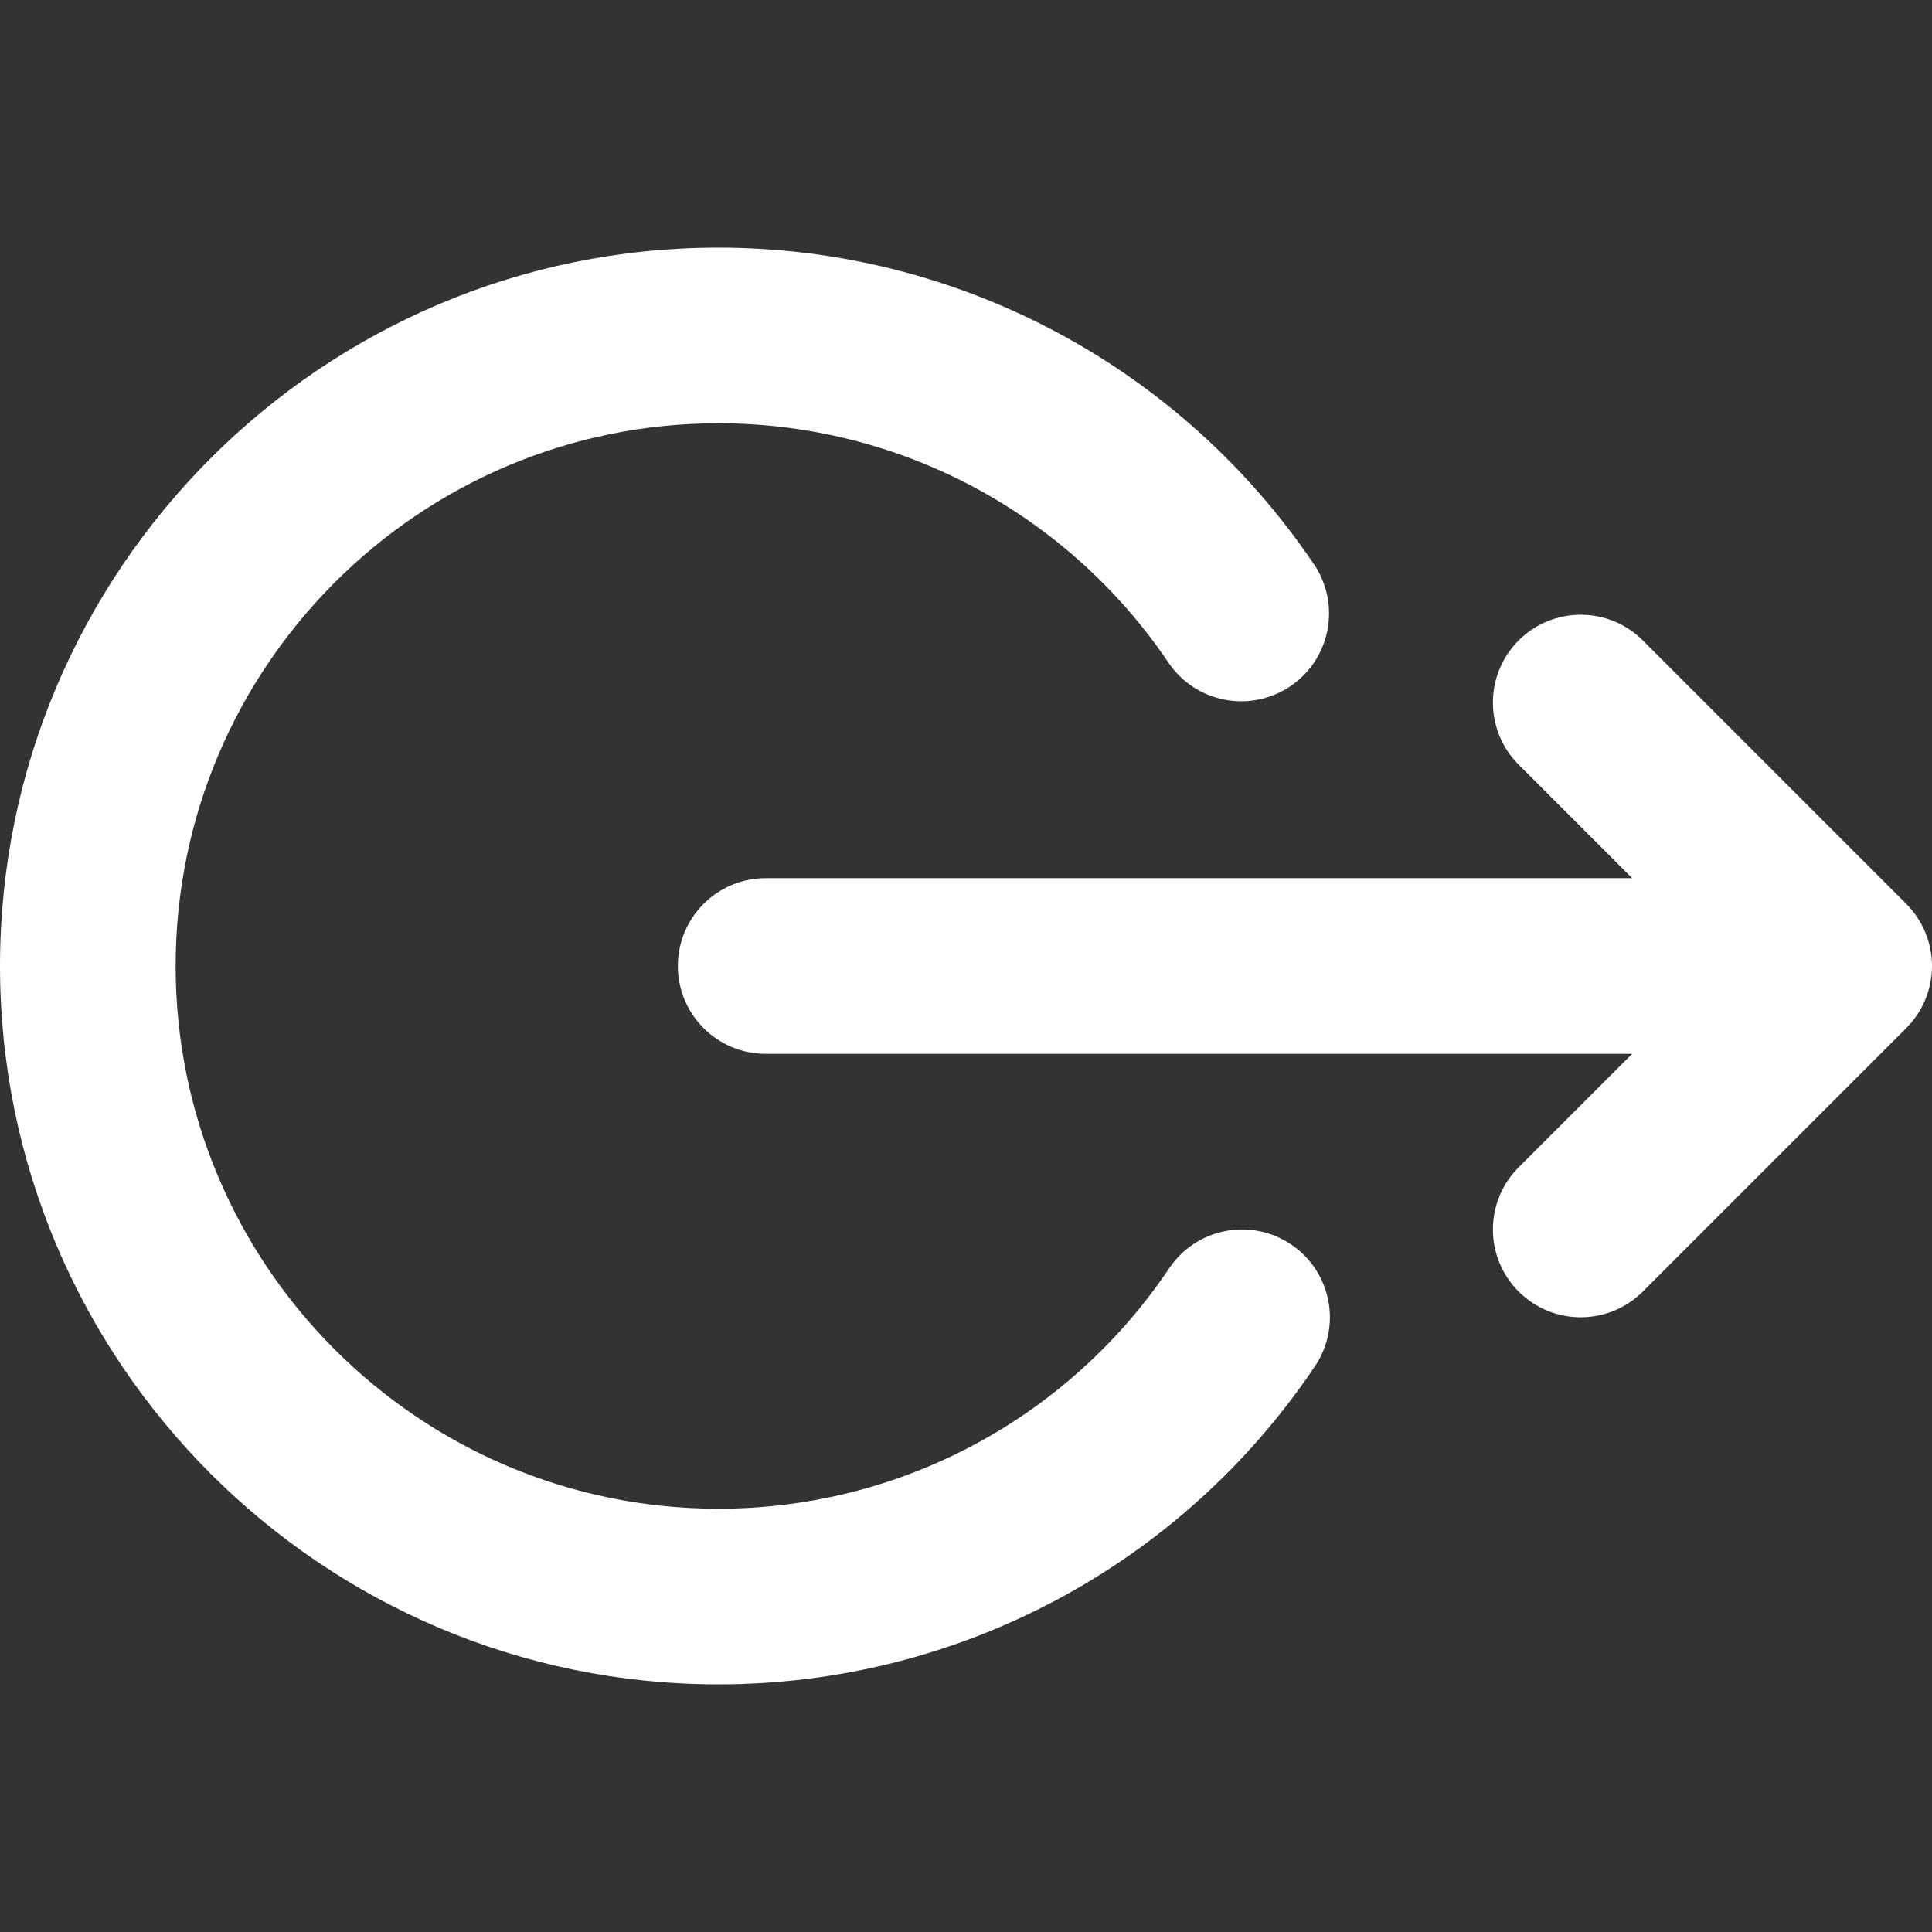
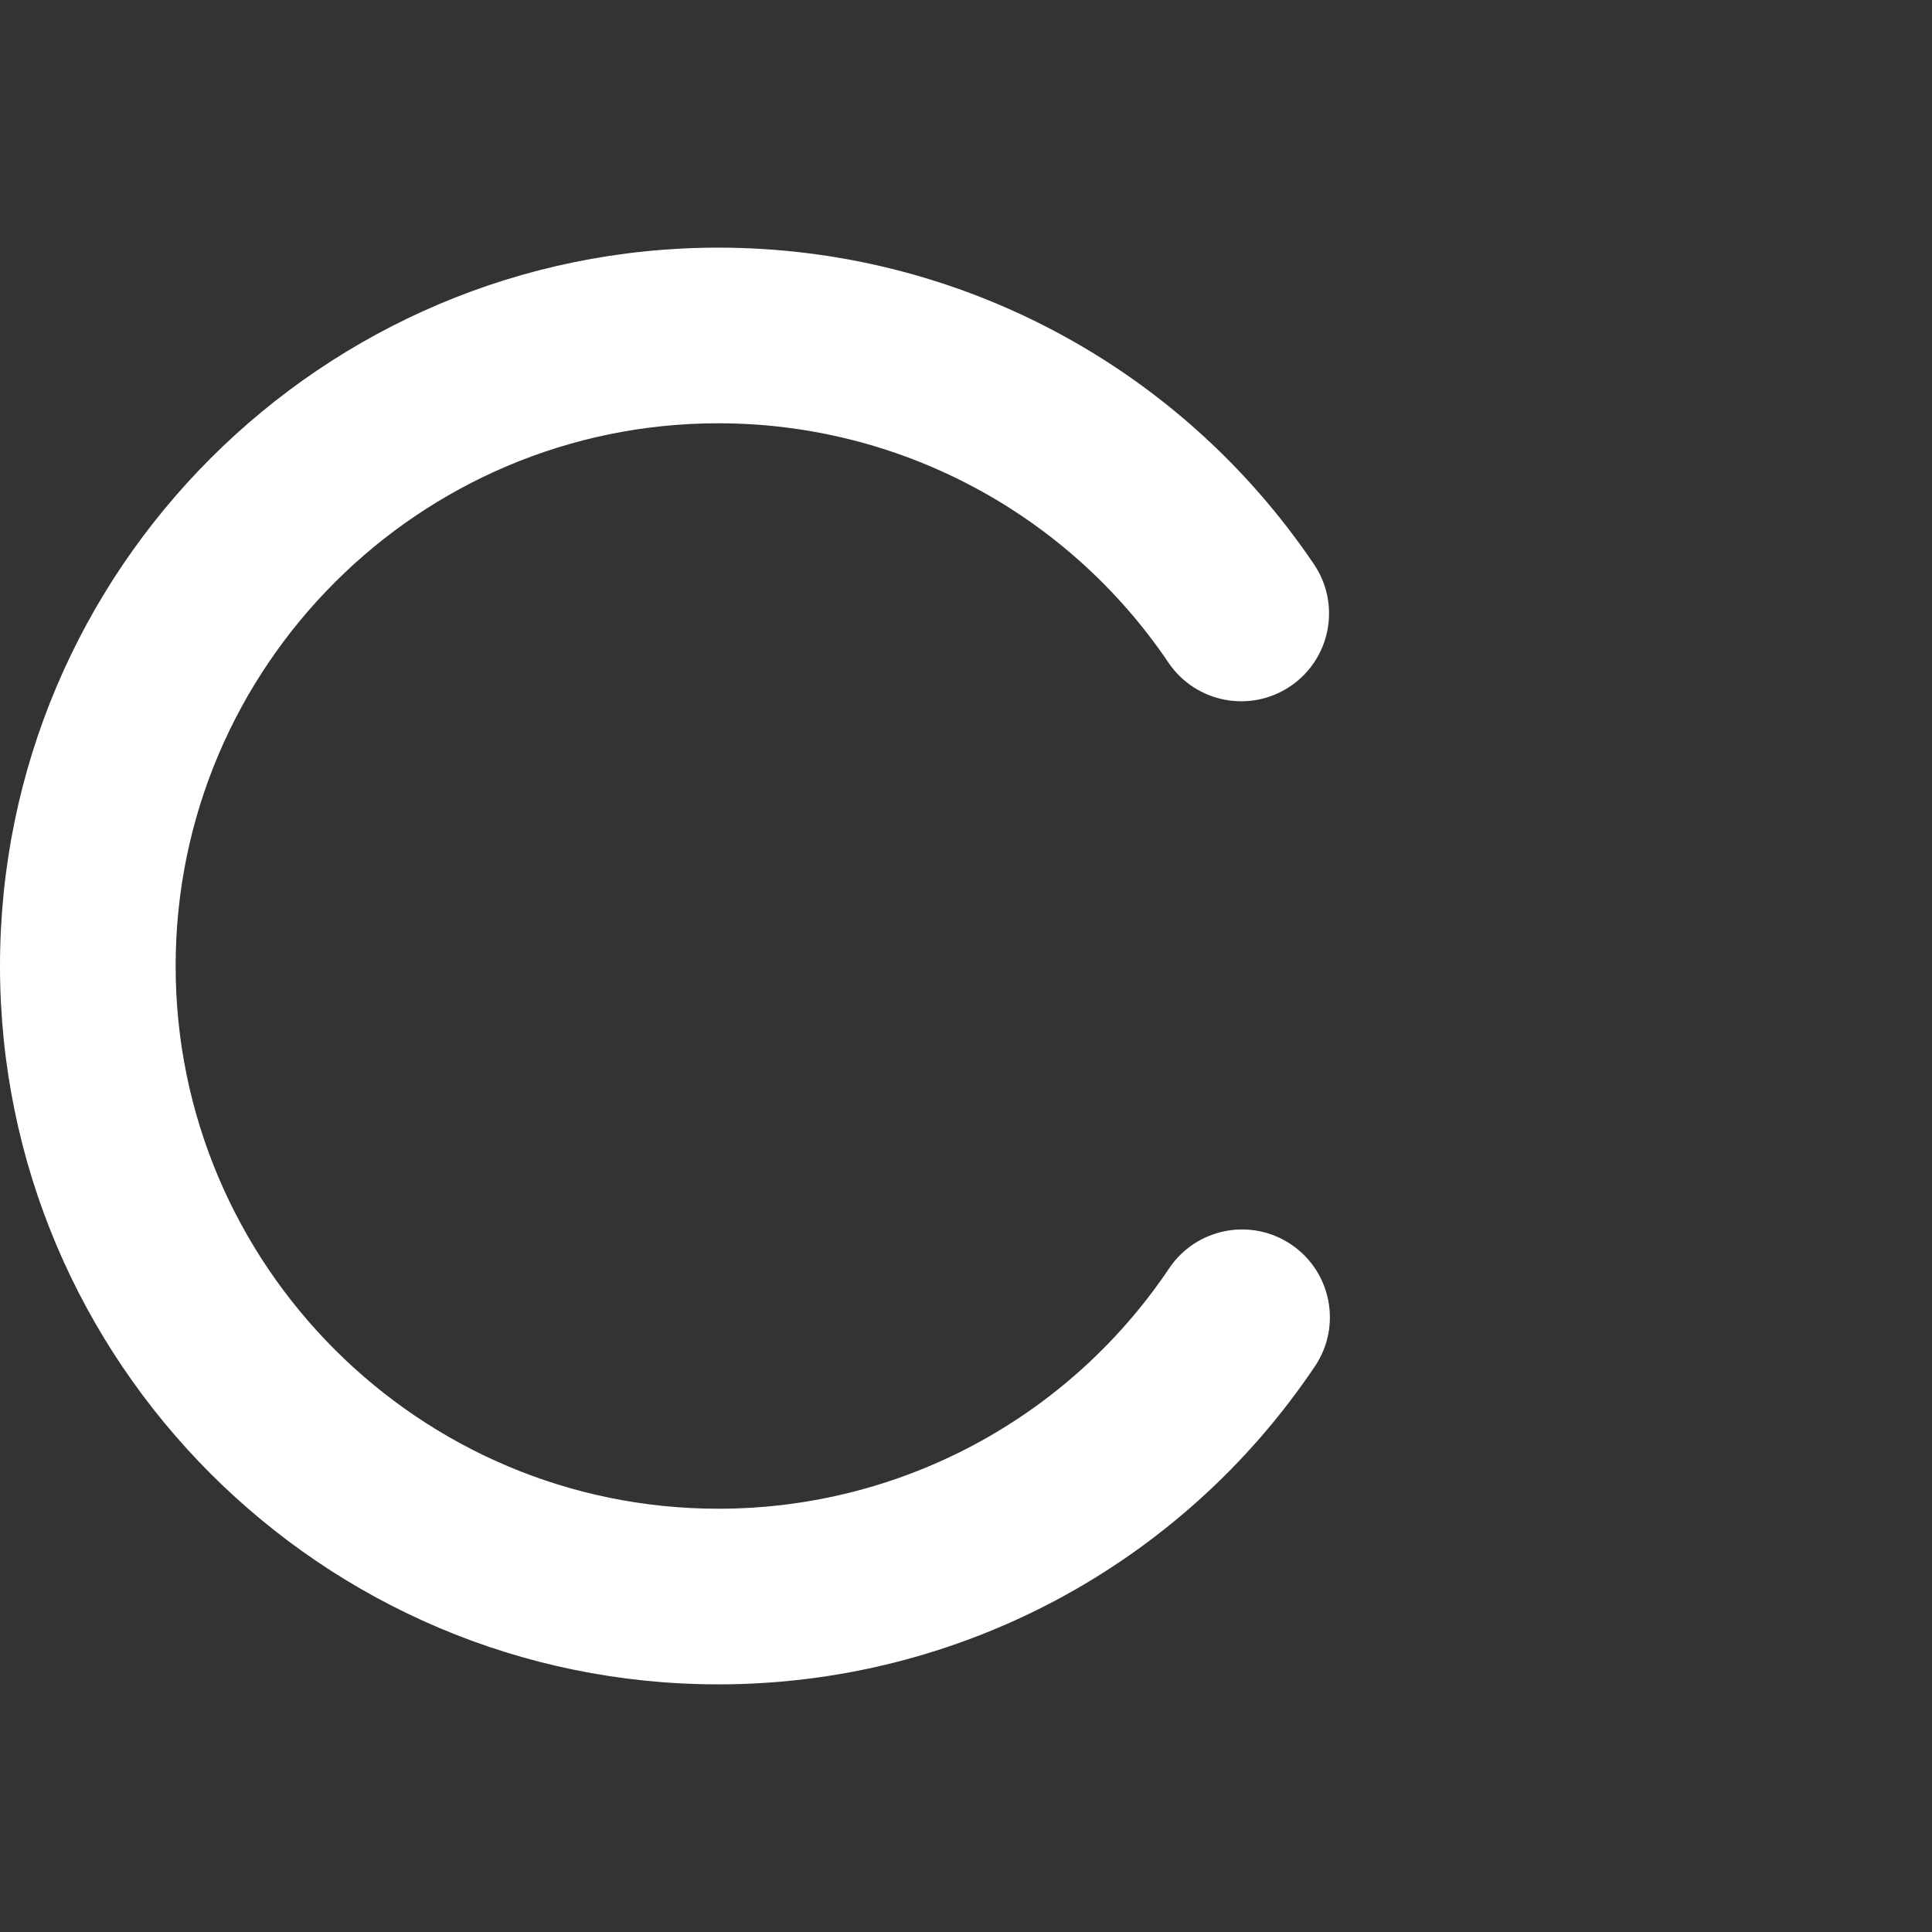
<svg xmlns="http://www.w3.org/2000/svg" xmlns:ns1="http://www.inkscape.org/namespaces/inkscape" xmlns:ns2="http://sodipodi.sourceforge.net/DTD/sodipodi-0.dtd" version="1.1" id="Layer_1" x="0px" y="0px" viewBox="0 0 330 330" style="enable-background:new 0 0 330 330;" xml:space="preserve" width="512px" height="512px" ns1:version="0.91 r13725" ns2:docname="logout.svg">
  <rect x="0" y="0" width="330" height="330" fill="#333333" stroke="none" />
  <defs id="defs38" />
  <ns2:namedview pagecolor="#ffffff" bordercolor="#666666" borderopacity="1" objecttolerance="10" gridtolerance="10" guidetolerance="10" ns1:pageopacity="0" ns1:pageshadow="2" ns1:window-width="2495" ns1:window-height="1416" id="namedview36" showgrid="false" ns1:zoom="0.4609375" ns1:cx="-99.79661" ns1:cy="256" ns1:window-x="65" ns1:window-y="24" ns1:window-maximized="1" ns1:current-layer="XMLID_2_" />
  <g id="XMLID_2_" transform="matrix(-1,0,0,-1,330,330)">
-     <path id="XMLID_4_" d="m 51.213,180 148.004,0 c 8.284,0 15,-6.716 15,-15 0,-8.284 -6.716,-15 -15,-15 L 51.213,150 70.607,130.607 c 5.858,-5.857 5.858,-15.355 0,-21.213 -5.856,-5.858 -15.354,-5.858 -21.213,0 L 4.397,154.391 c -0.348,0.347 -0.676,0.71 -0.988,1.09 -0.076,0.093 -0.141,0.193 -0.215,0.288 -0.229,0.291 -0.454,0.583 -0.66,0.891 -0.06,0.09 -0.109,0.185 -0.168,0.276 -0.206,0.322 -0.408,0.647 -0.59,0.986 -0.035,0.067 -0.064,0.138 -0.099,0.205 -0.189,0.367 -0.371,0.739 -0.53,1.123 -0.02,0.047 -0.034,0.097 -0.053,0.145 -0.163,0.404 -0.314,0.813 -0.442,1.234 -0.017,0.053 -0.026,0.108 -0.041,0.162 -0.121,0.413 -0.232,0.83 -0.317,1.257 -0.025,0.127 -0.036,0.258 -0.059,0.386 -0.062,0.354 -0.124,0.708 -0.159,1.069 -0.051,0.495 -0.076,0.995 -0.076,1.497 0,0.502 0.025,1.002 0.076,1.498 0.035,0.366 0.099,0.723 0.16,1.08 0.022,0.124 0.033,0.251 0.058,0.374 0.086,0.431 0.196,0.852 0.318,1.269 0.015,0.049 0.024,0.101 0.039,0.15 0.129,0.423 0.28,0.836 0.445,1.244 0.018,0.044 0.031,0.091 0.05,0.135 0.16,0.387 0.343,0.761 0.534,1.13 0.033,0.065 0.061,0.133 0.095,0.198 0.184,0.341 0.387,0.669 0.596,0.994 0.056,0.088 0.104,0.181 0.162,0.267 0.207,0.309 0.434,0.603 0.662,0.895 0.073,0.094 0.138,0.193 0.213,0.285 0.313,0.379 0.641,0.743 0.988,1.09 l 44.997,44.997 C 52.322,223.536 56.161,225 60,225 c 3.839,0 7.678,-1.464 10.606,-4.394 5.858,-5.858 5.858,-15.355 0,-21.213 z" ns1:connector-curvature="0" style="fill:#FFFFFF" ns2:nodetypes="csssccccccccccccccccccscccccccccccccscscsc" />
    <path id="XMLID_5_" d="m 207.299,42.299 c -40.944,0 -79.038,20.312 -101.903,54.333 -4.62,6.875 -2.792,16.195 4.083,20.816 6.876,4.62 16.195,2.794 20.817,-4.083 C 147.577,87.65 176.363,72.298 207.299,72.298 258.414,72.299 300,113.884 300,165 c 0,51.116 -41.586,92.701 -92.701,92.701 -30.845,0 -59.584,-15.283 -76.878,-40.881 -4.639,-6.865 -13.961,-8.669 -20.827,-4.032 -6.864,4.638 -8.67,13.962 -4.032,20.826 22.881,33.868 60.913,54.087 101.737,54.087 C 274.956,287.701 330,232.658 330,165 330,97.342 274.956,42.299 207.299,42.299 Z" ns1:connector-curvature="0" style="fill:#FFFFFF" />
  </g>
  <g id="g6" />
  <g id="g8" />
  <g id="g10" />
  <g id="g12" />
  <g id="g14" />
  <g id="g16" />
  <g id="g18" />
  <g id="g20" />
  <g id="g22" />
  <g id="g24" />
  <g id="g26" />
  <g id="g28" />
  <g id="g30" />
  <g id="g32" />
  <g id="g34" />
</svg>